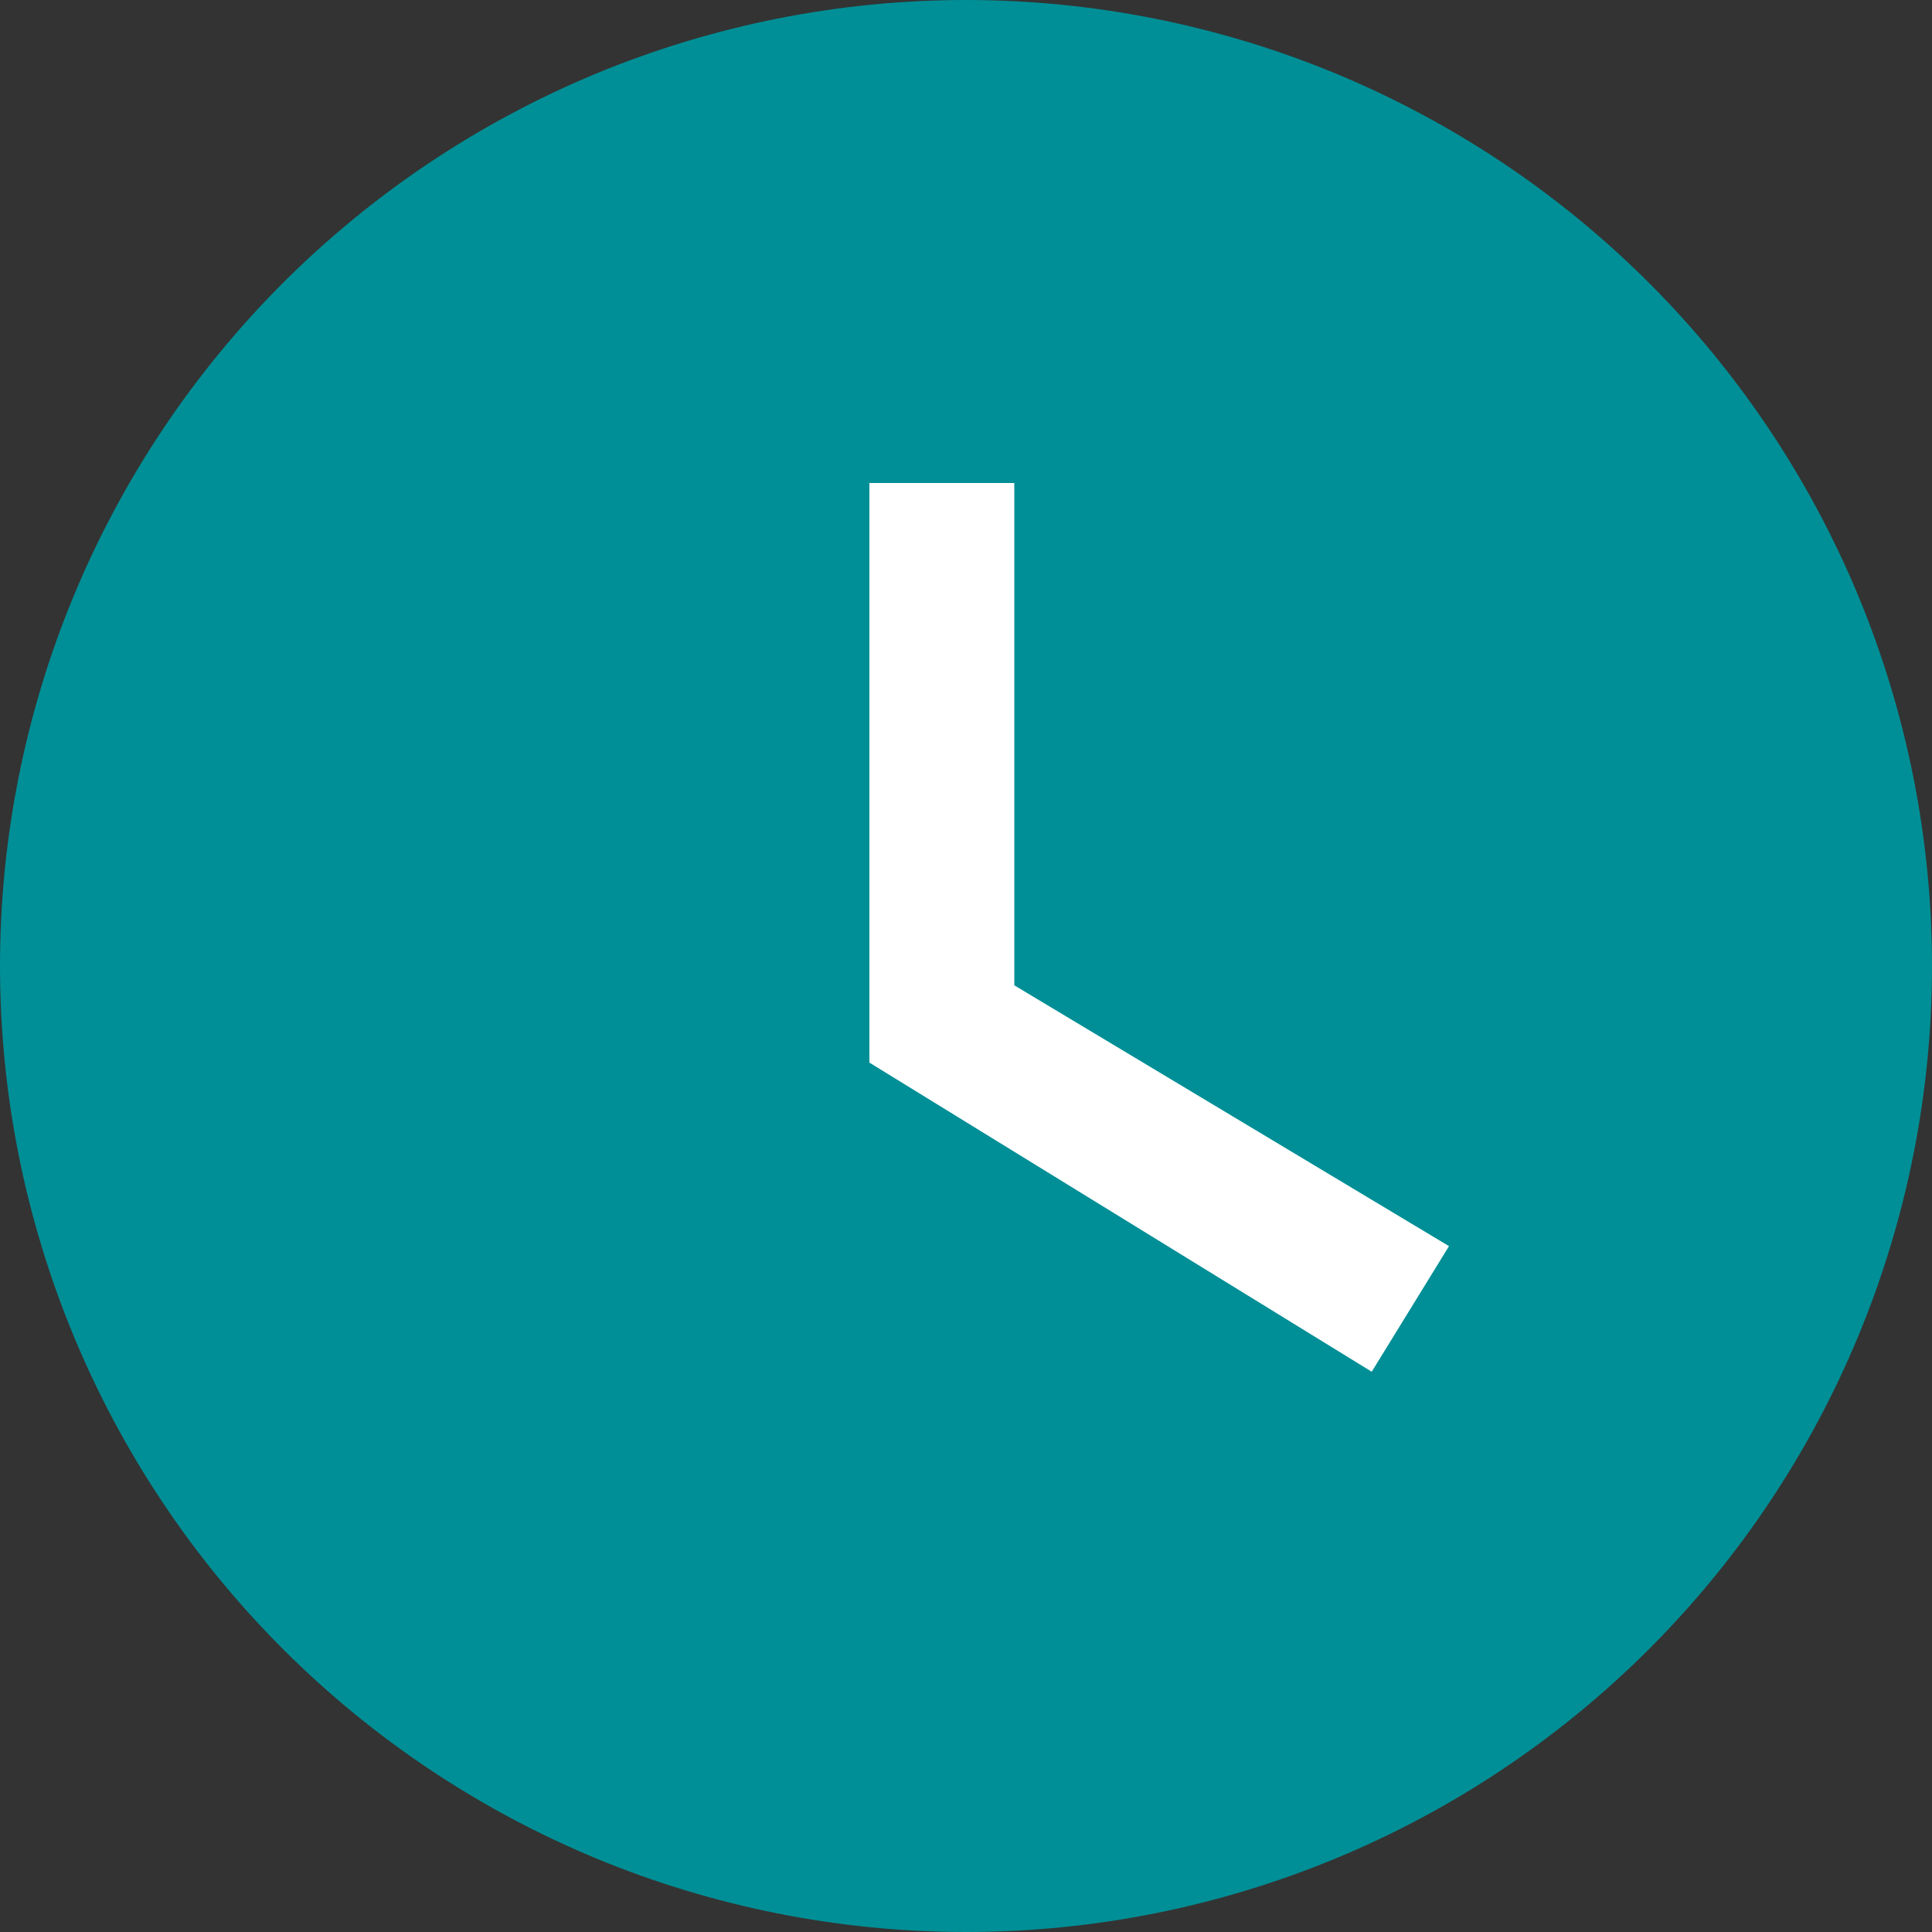
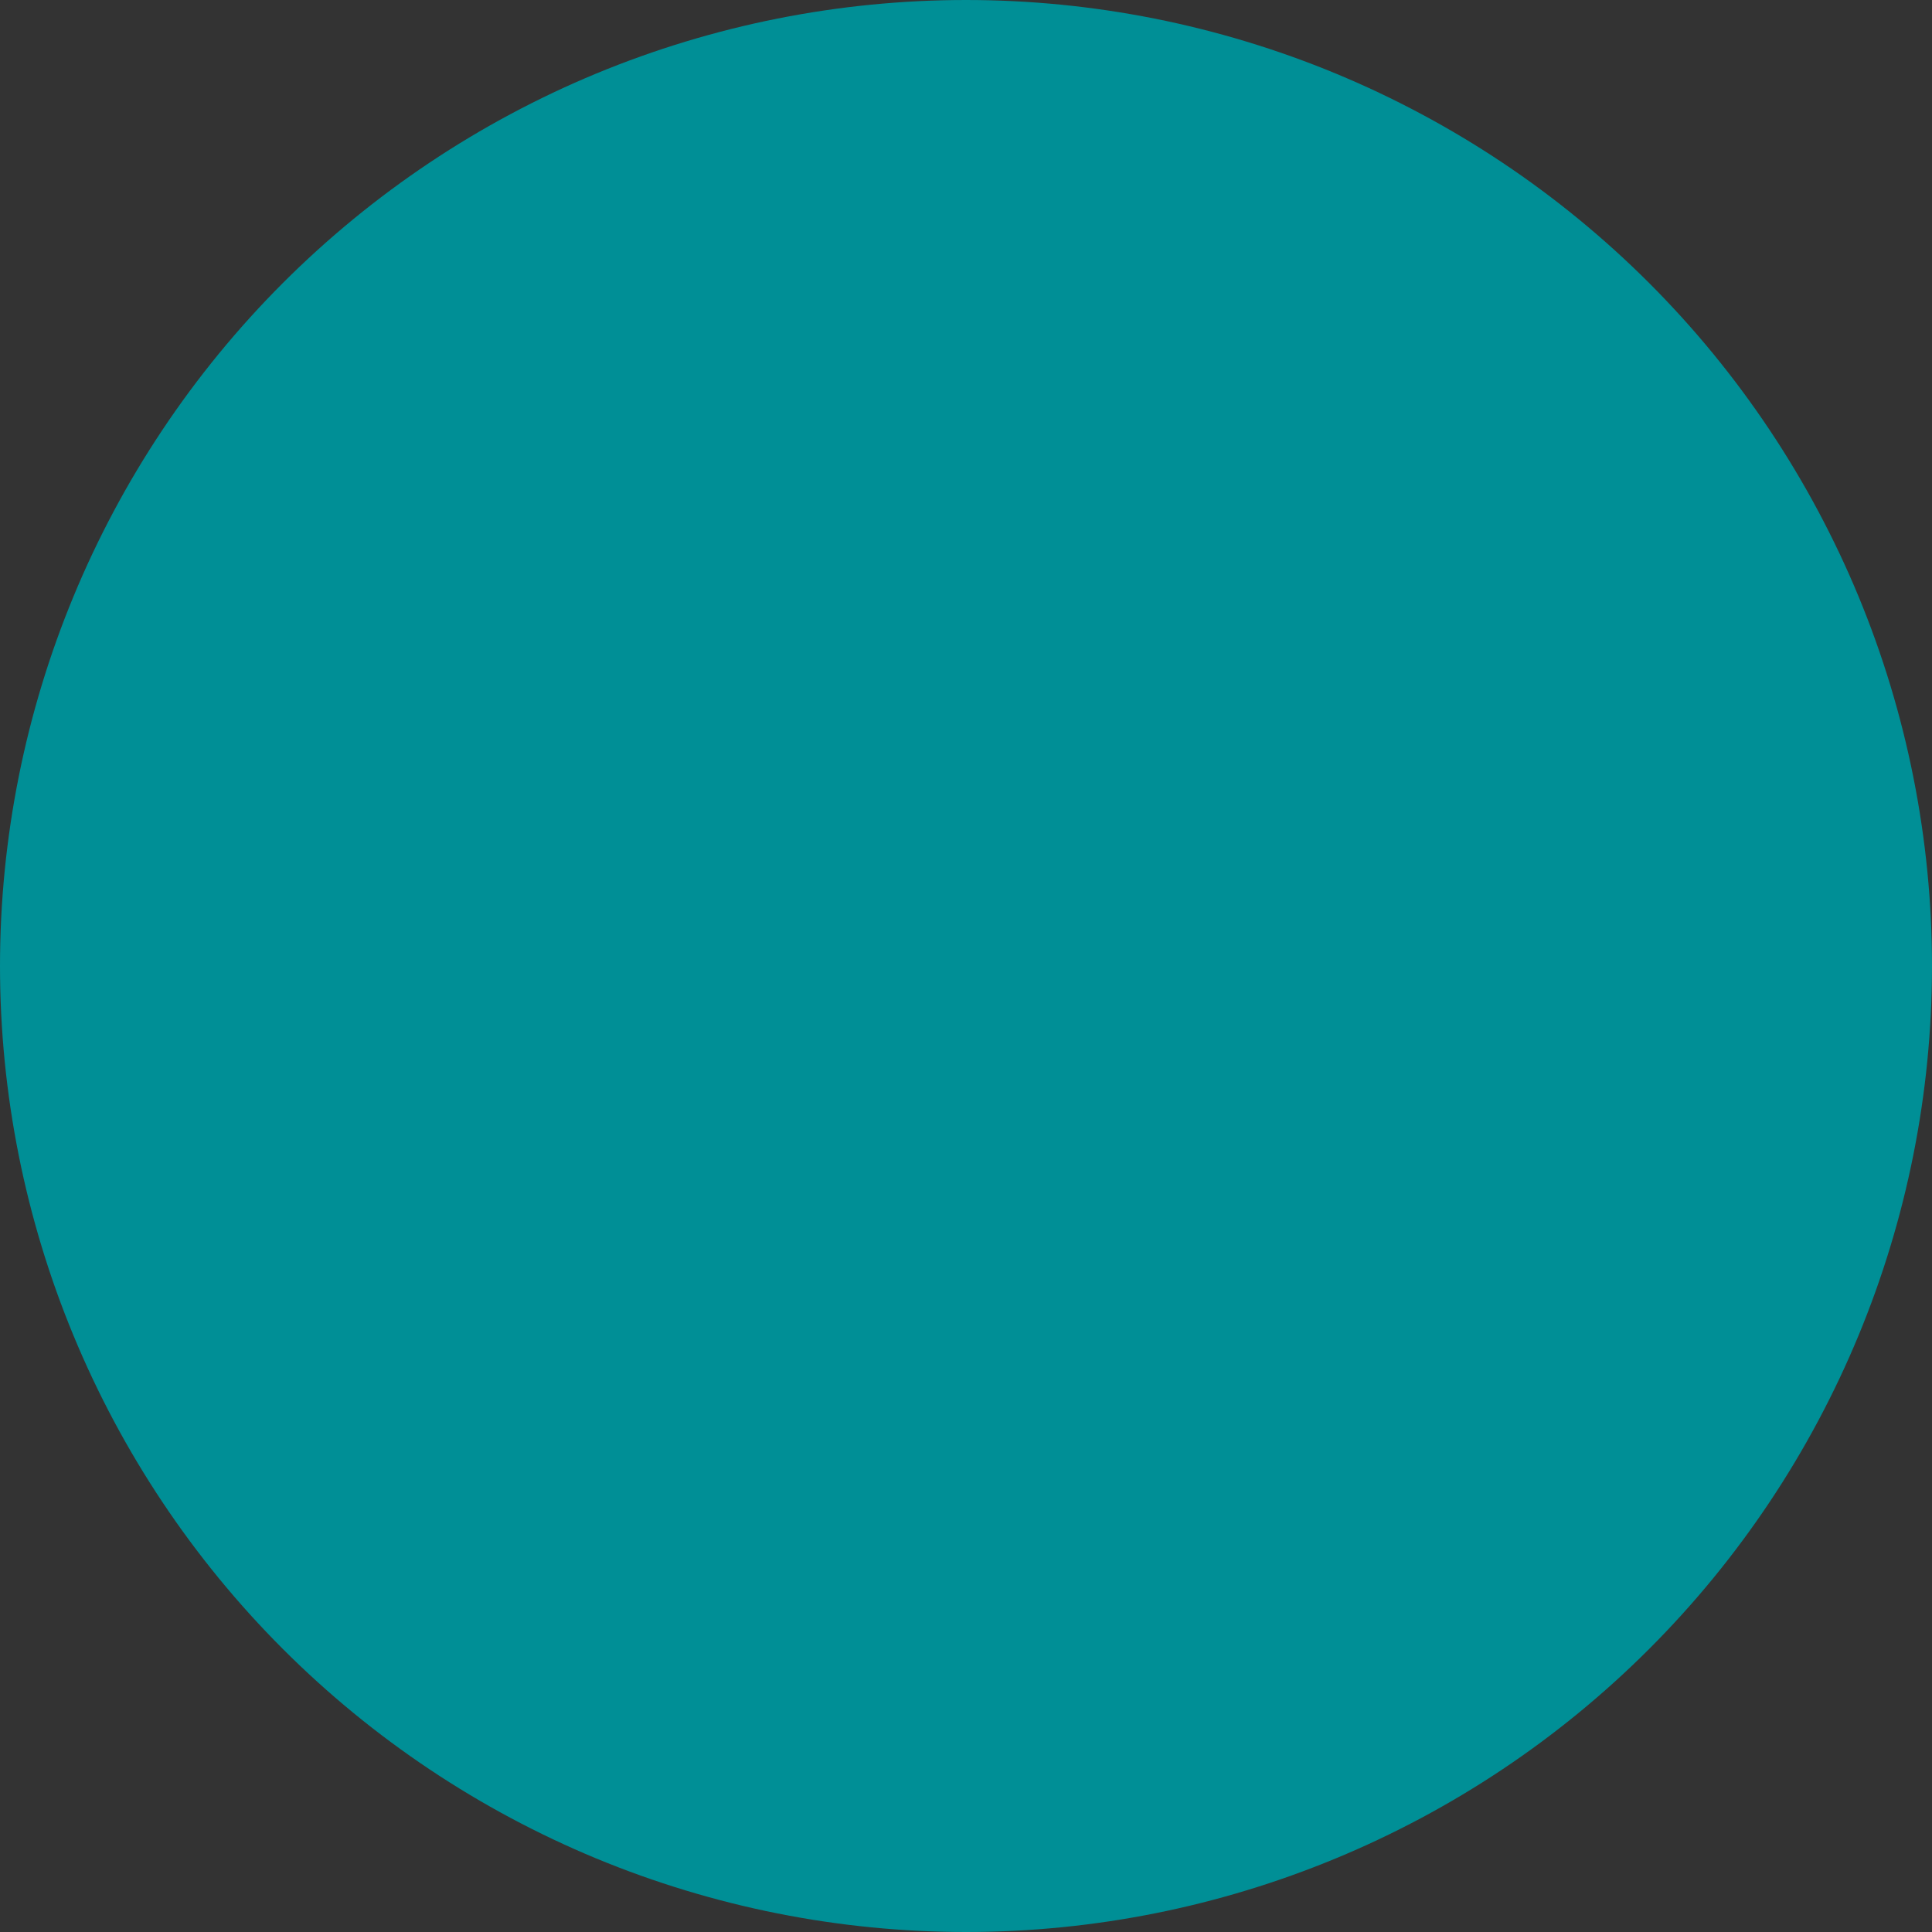
<svg xmlns="http://www.w3.org/2000/svg" viewBox="2.5 2 20 20" fill="none">
  <rect x="2.5" y="2" width="20" height="20" fill="#333333" stroke="none" />
  <path d="M12.5 2C11.187 2 9.886 2.259 8.673 2.761C7.46 3.264 6.358 4 5.429 4.929C3.554 6.804 2.5 9.348 2.5 12C2.5 14.652 3.554 17.196 5.429 19.071C6.358 20 7.46 20.736 8.673 21.239C9.886 21.741 11.187 22 12.5 22C15.152 22 17.696 20.946 19.571 19.071C21.446 17.196 22.5 14.652 22.5 12C22.5 10.687 22.241 9.386 21.739 8.173C21.236 6.96 20.5 5.858 19.571 4.929C18.642 4 17.54 3.264 16.327 2.761C15.114 2.259 13.813 2 12.5 2Z" fill="#008F96" />
-   <path d="M16.7 16.2L11.5 13V7H13V12.2L17.5 14.9L16.7 16.2Z" fill="white" />
</svg>